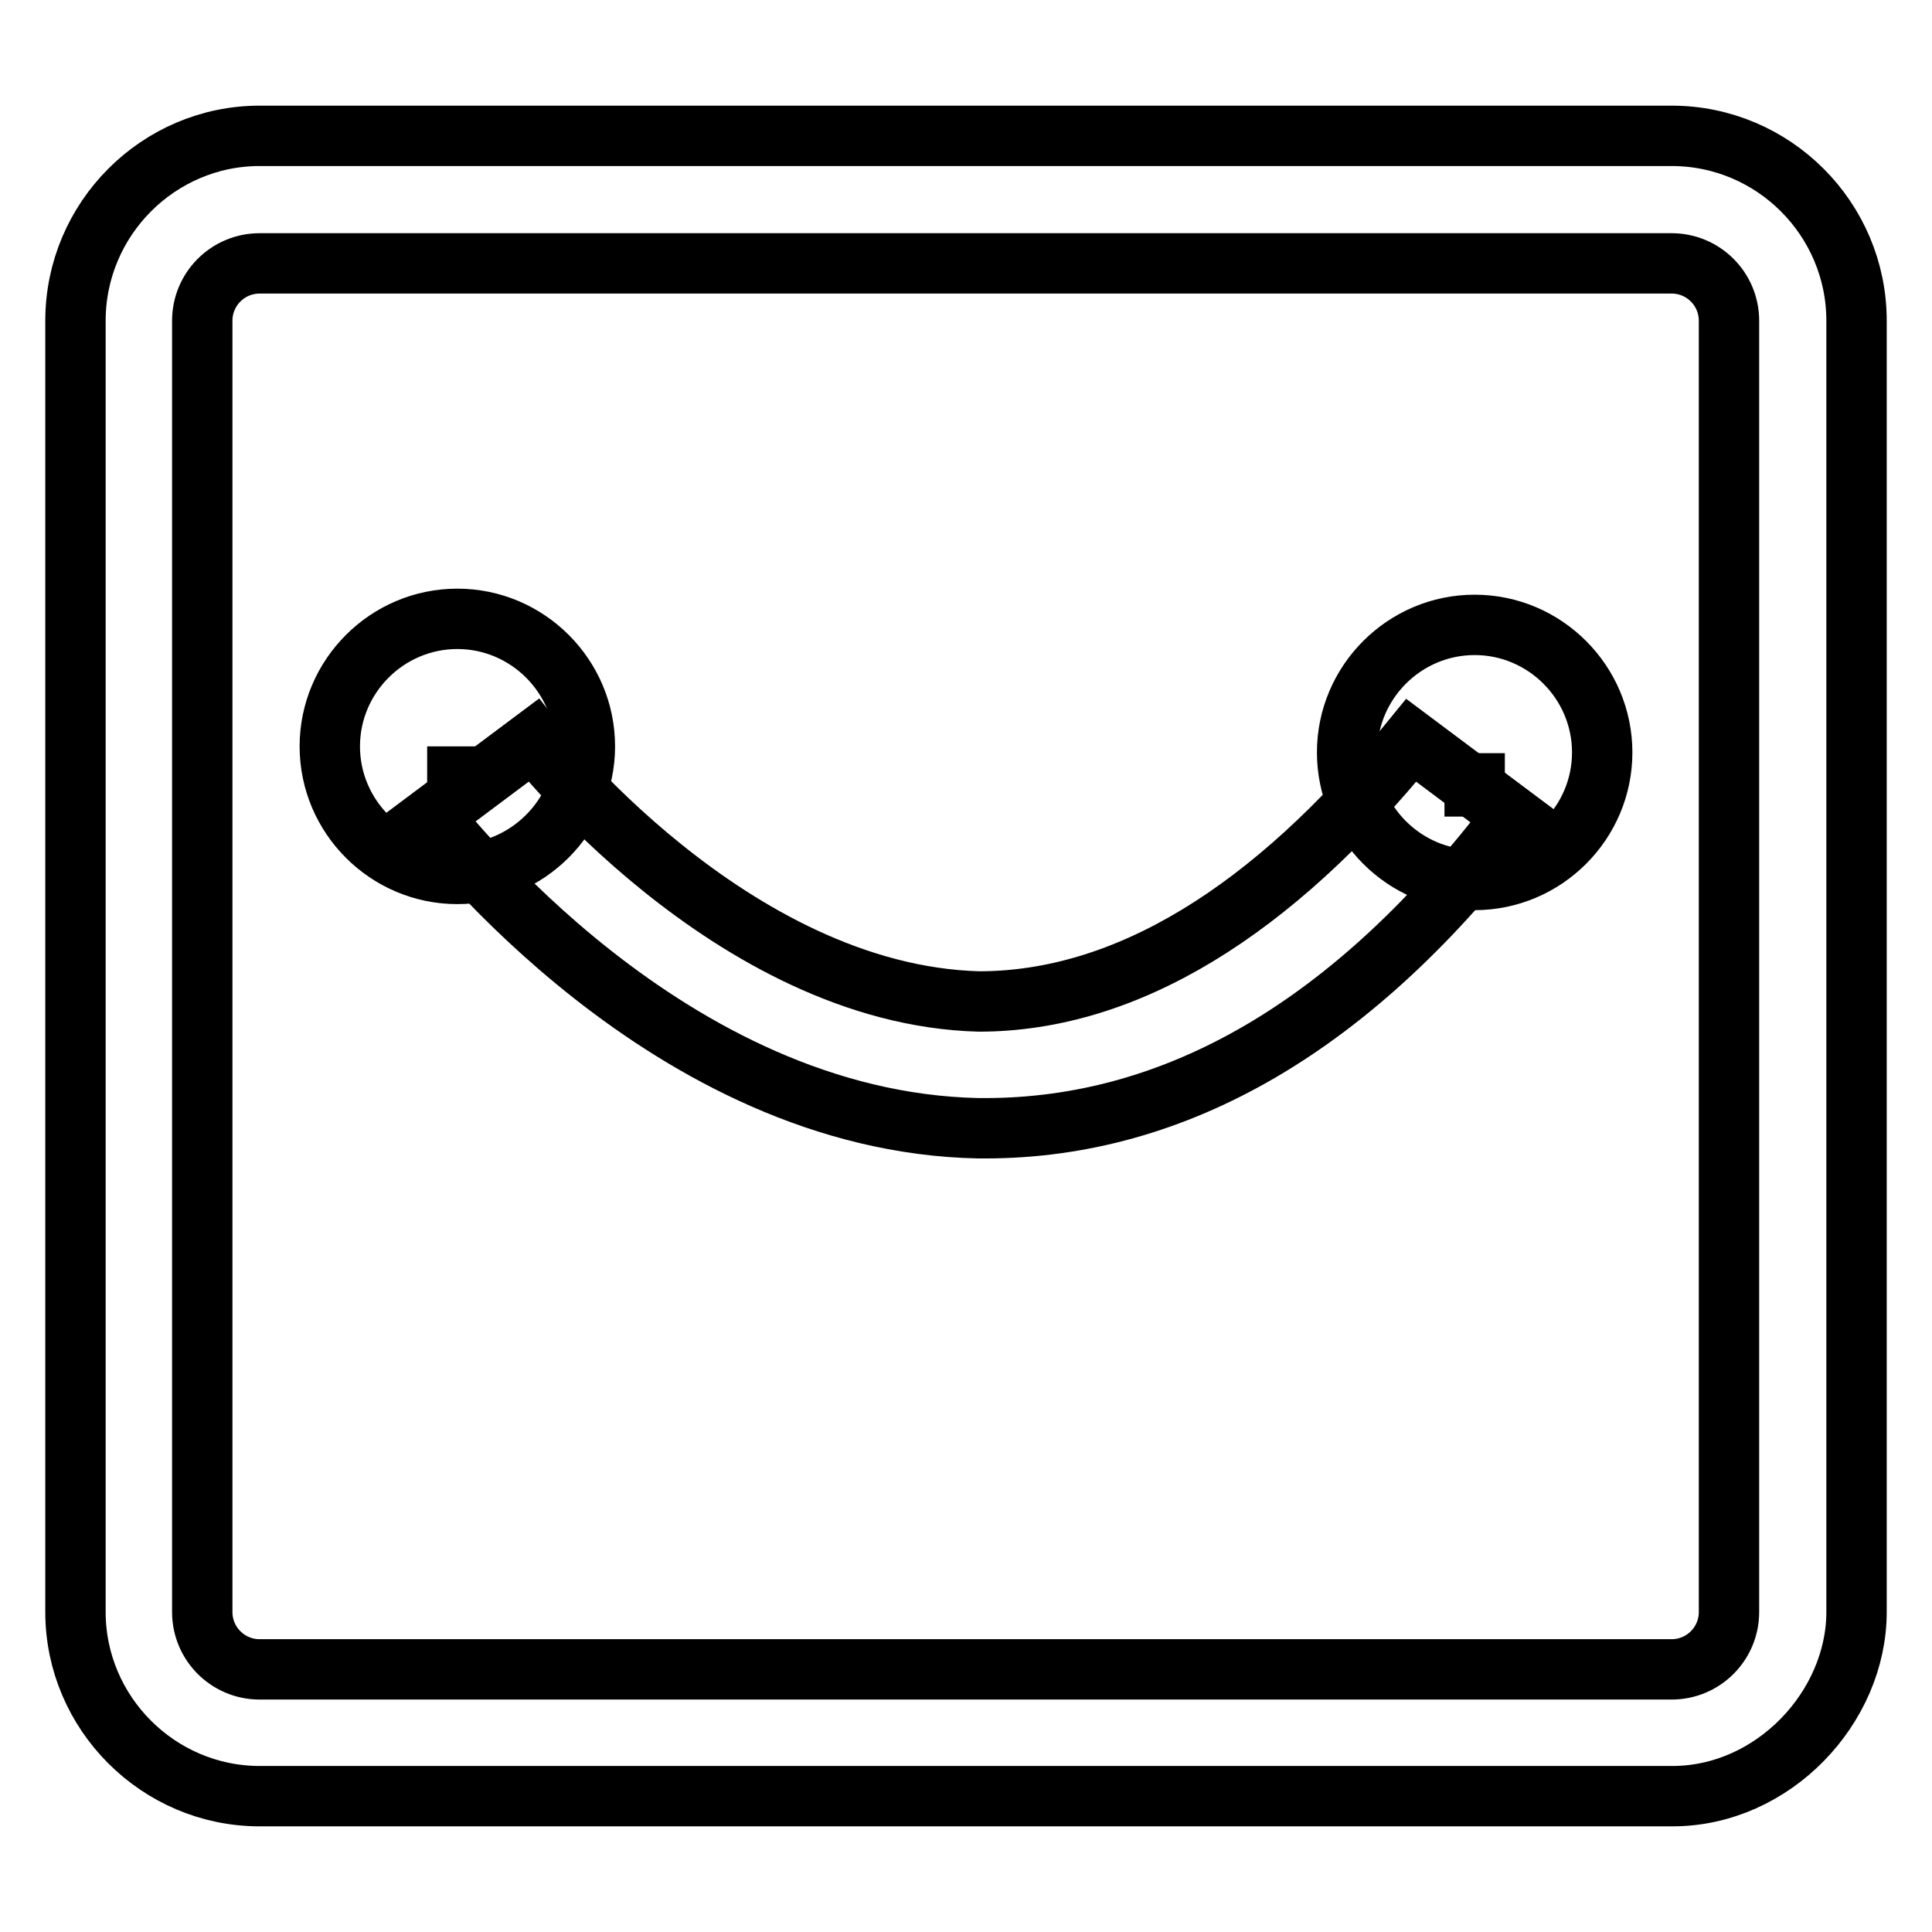
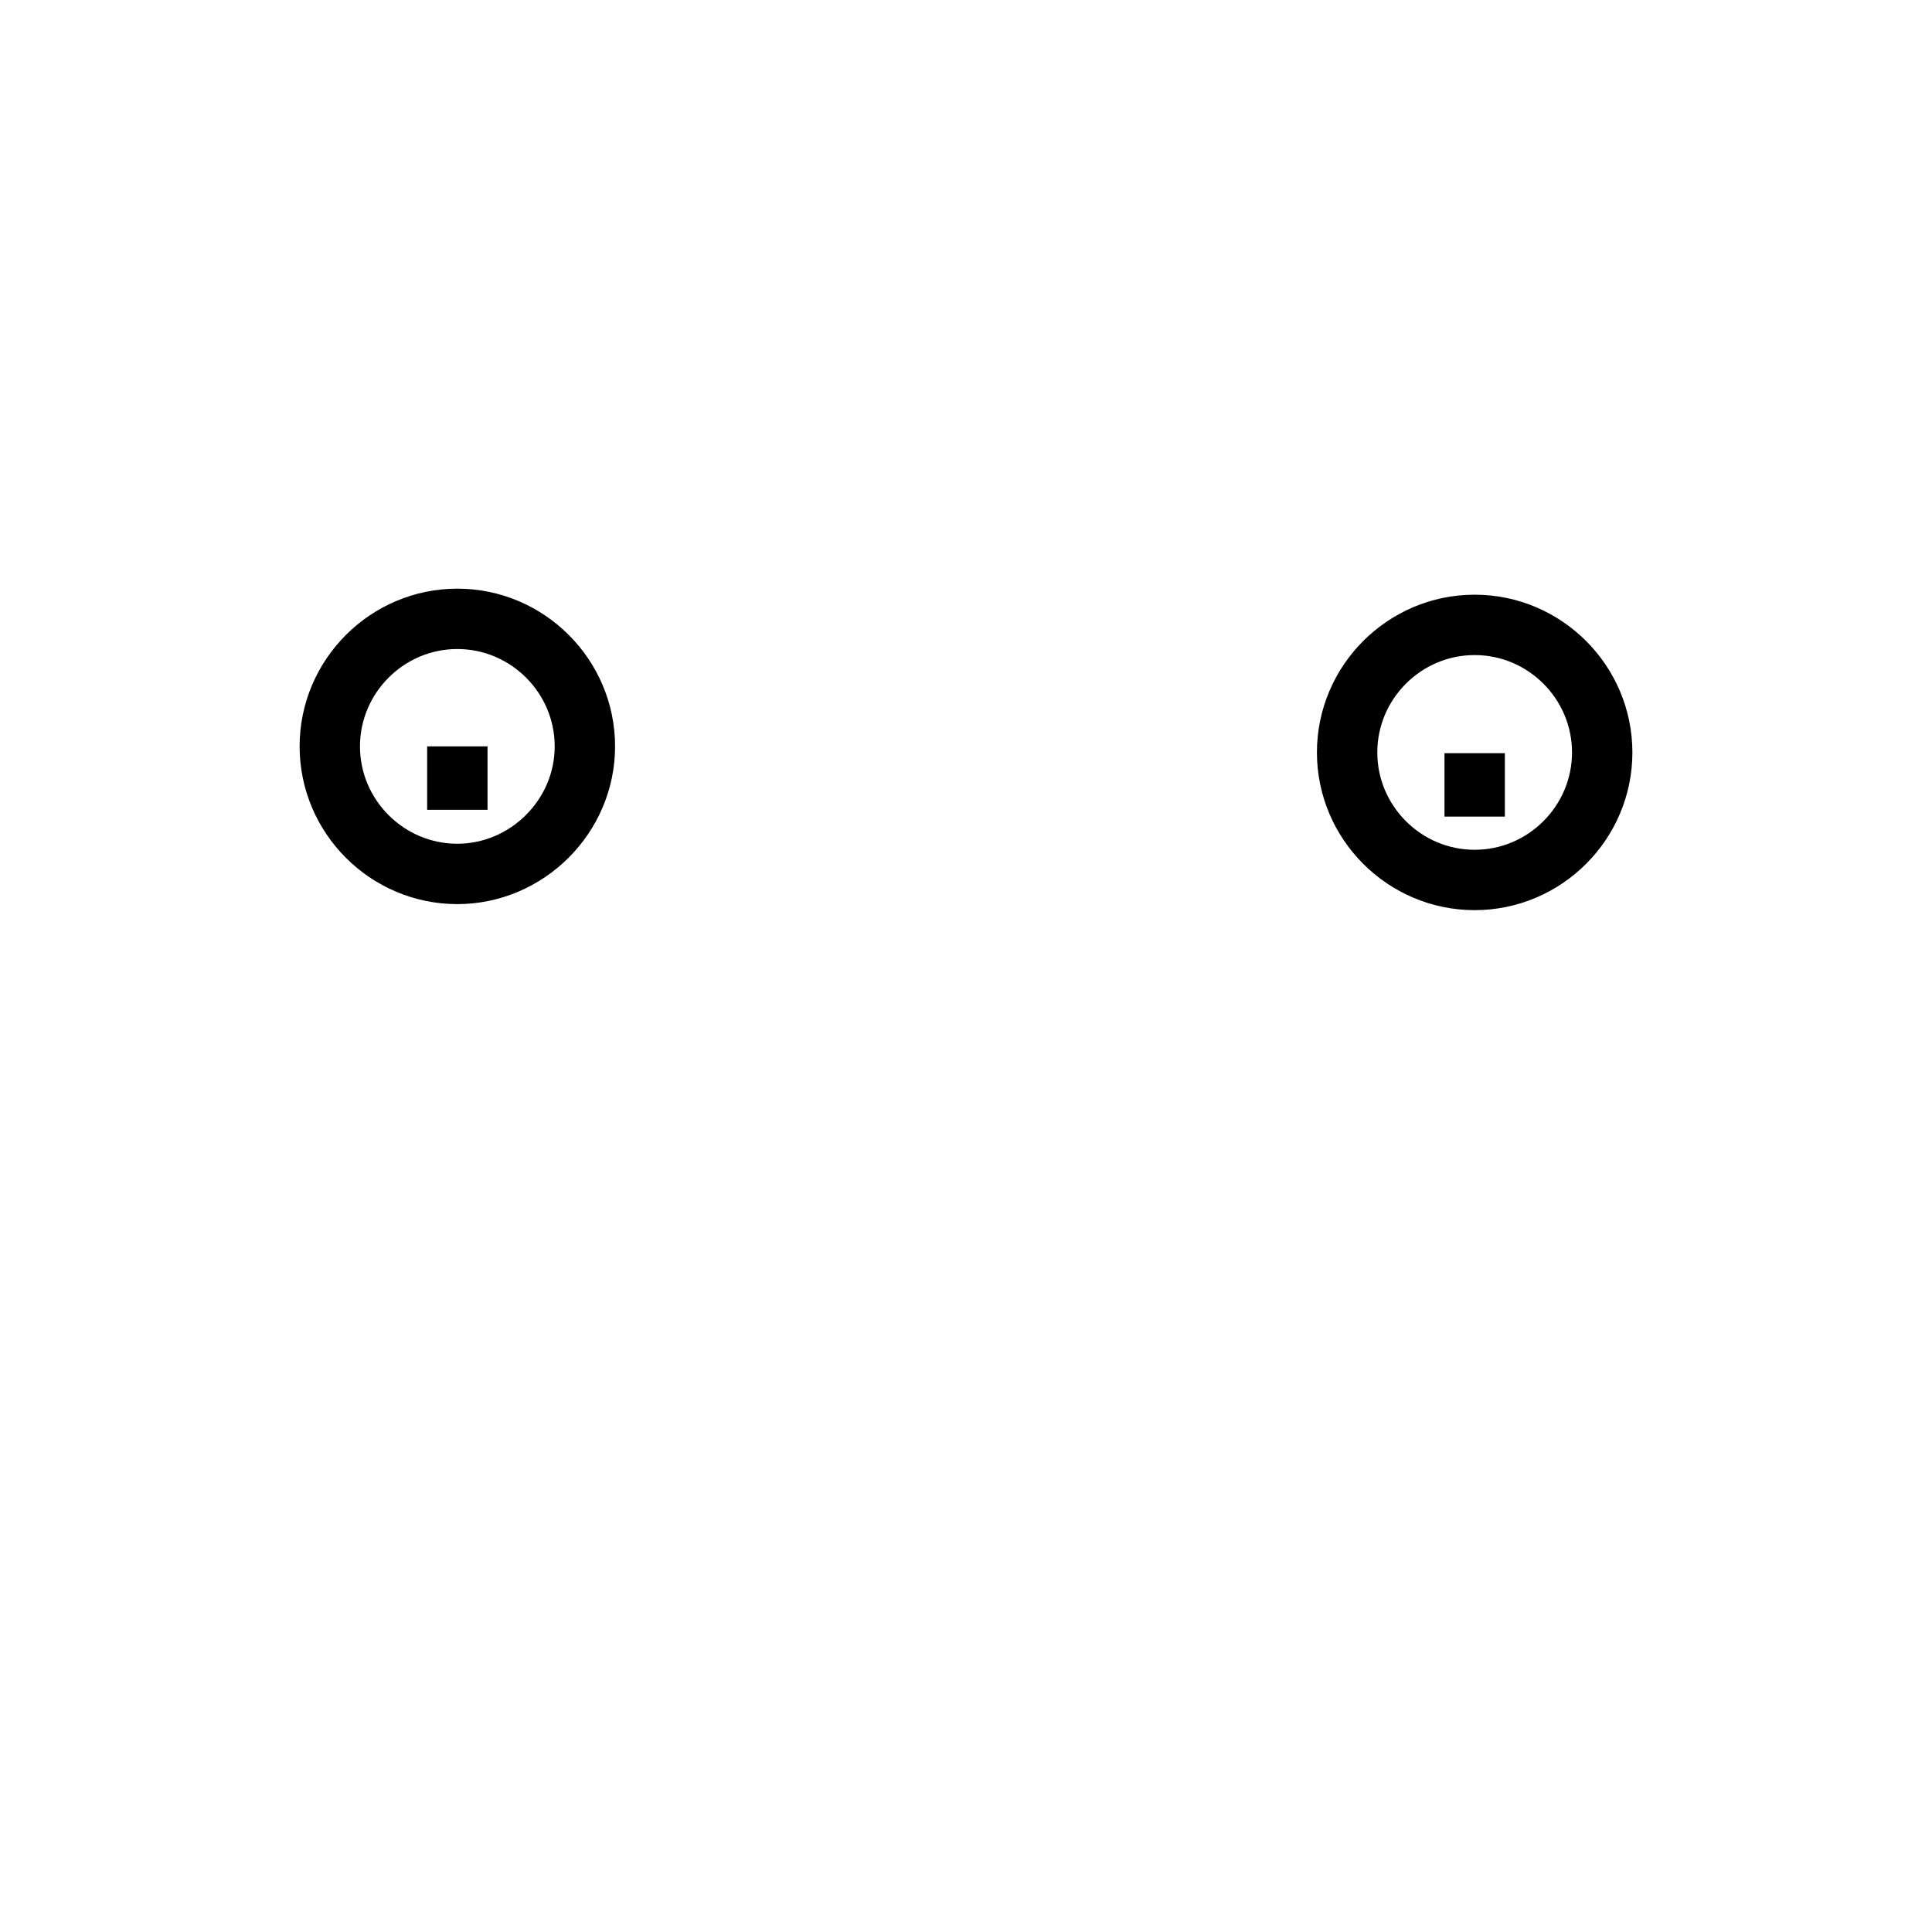
<svg xmlns="http://www.w3.org/2000/svg" version="1.1" x="0px" y="0px" viewBox="0 0 256 256" enable-background="new 0 0 256 256" xml:space="preserve">
  <g>
    <path stroke-width="8" fill-opacity="0" stroke="#000000" d="M60.6,115.8c-9.3,0-16.9-7.6-16.9-16.9s7.6-16.9,16.9-16.9s16.9,7.6,16.9,16.9S69.8,115.8,60.6,115.8z  M60.6,98.9v8.4V98.9z M195.4,116.6c-9.3,0-16.9-7.6-16.9-16.9c0-9.3,7.6-16.9,16.9-16.9s16.9,7.6,16.9,16.9 C212.3,109,204.7,116.6,195.4,116.6z M195.4,99.8v8.4V99.8z" />
-     <path stroke-width="8" fill-opacity="0" stroke="#000000" d="M221.6,238H34.4C21,238,10,227,10,213.6V42.5C10,29,21,18,34.4,18h187.1C235,18,246,29,246,42.5v171.1 C246,226.2,235,238,221.6,238z M34.4,34.9c-4.2,0-7.6,3.4-7.6,7.6v171.1c0,4.2,3.4,7.6,7.6,7.6h187.1c4.2,0,7.6-3.4,7.6-7.6V42.5 c0-4.2-3.4-7.6-7.6-7.6H34.4L34.4,34.9z" />
-     <path stroke-width="8" fill-opacity="0" stroke="#000000" d="M130.5,149.5h-0.8c-41.3-0.8-70.8-39.6-72.5-41.3l13.5-10.1c0,0,26.1,33.7,59,34.6 c19.4,0,38.8-11.8,57.3-34.6l13.5,10.1C179.4,136,155.8,149.5,130.5,149.5L130.5,149.5z" />
  </g>
</svg>